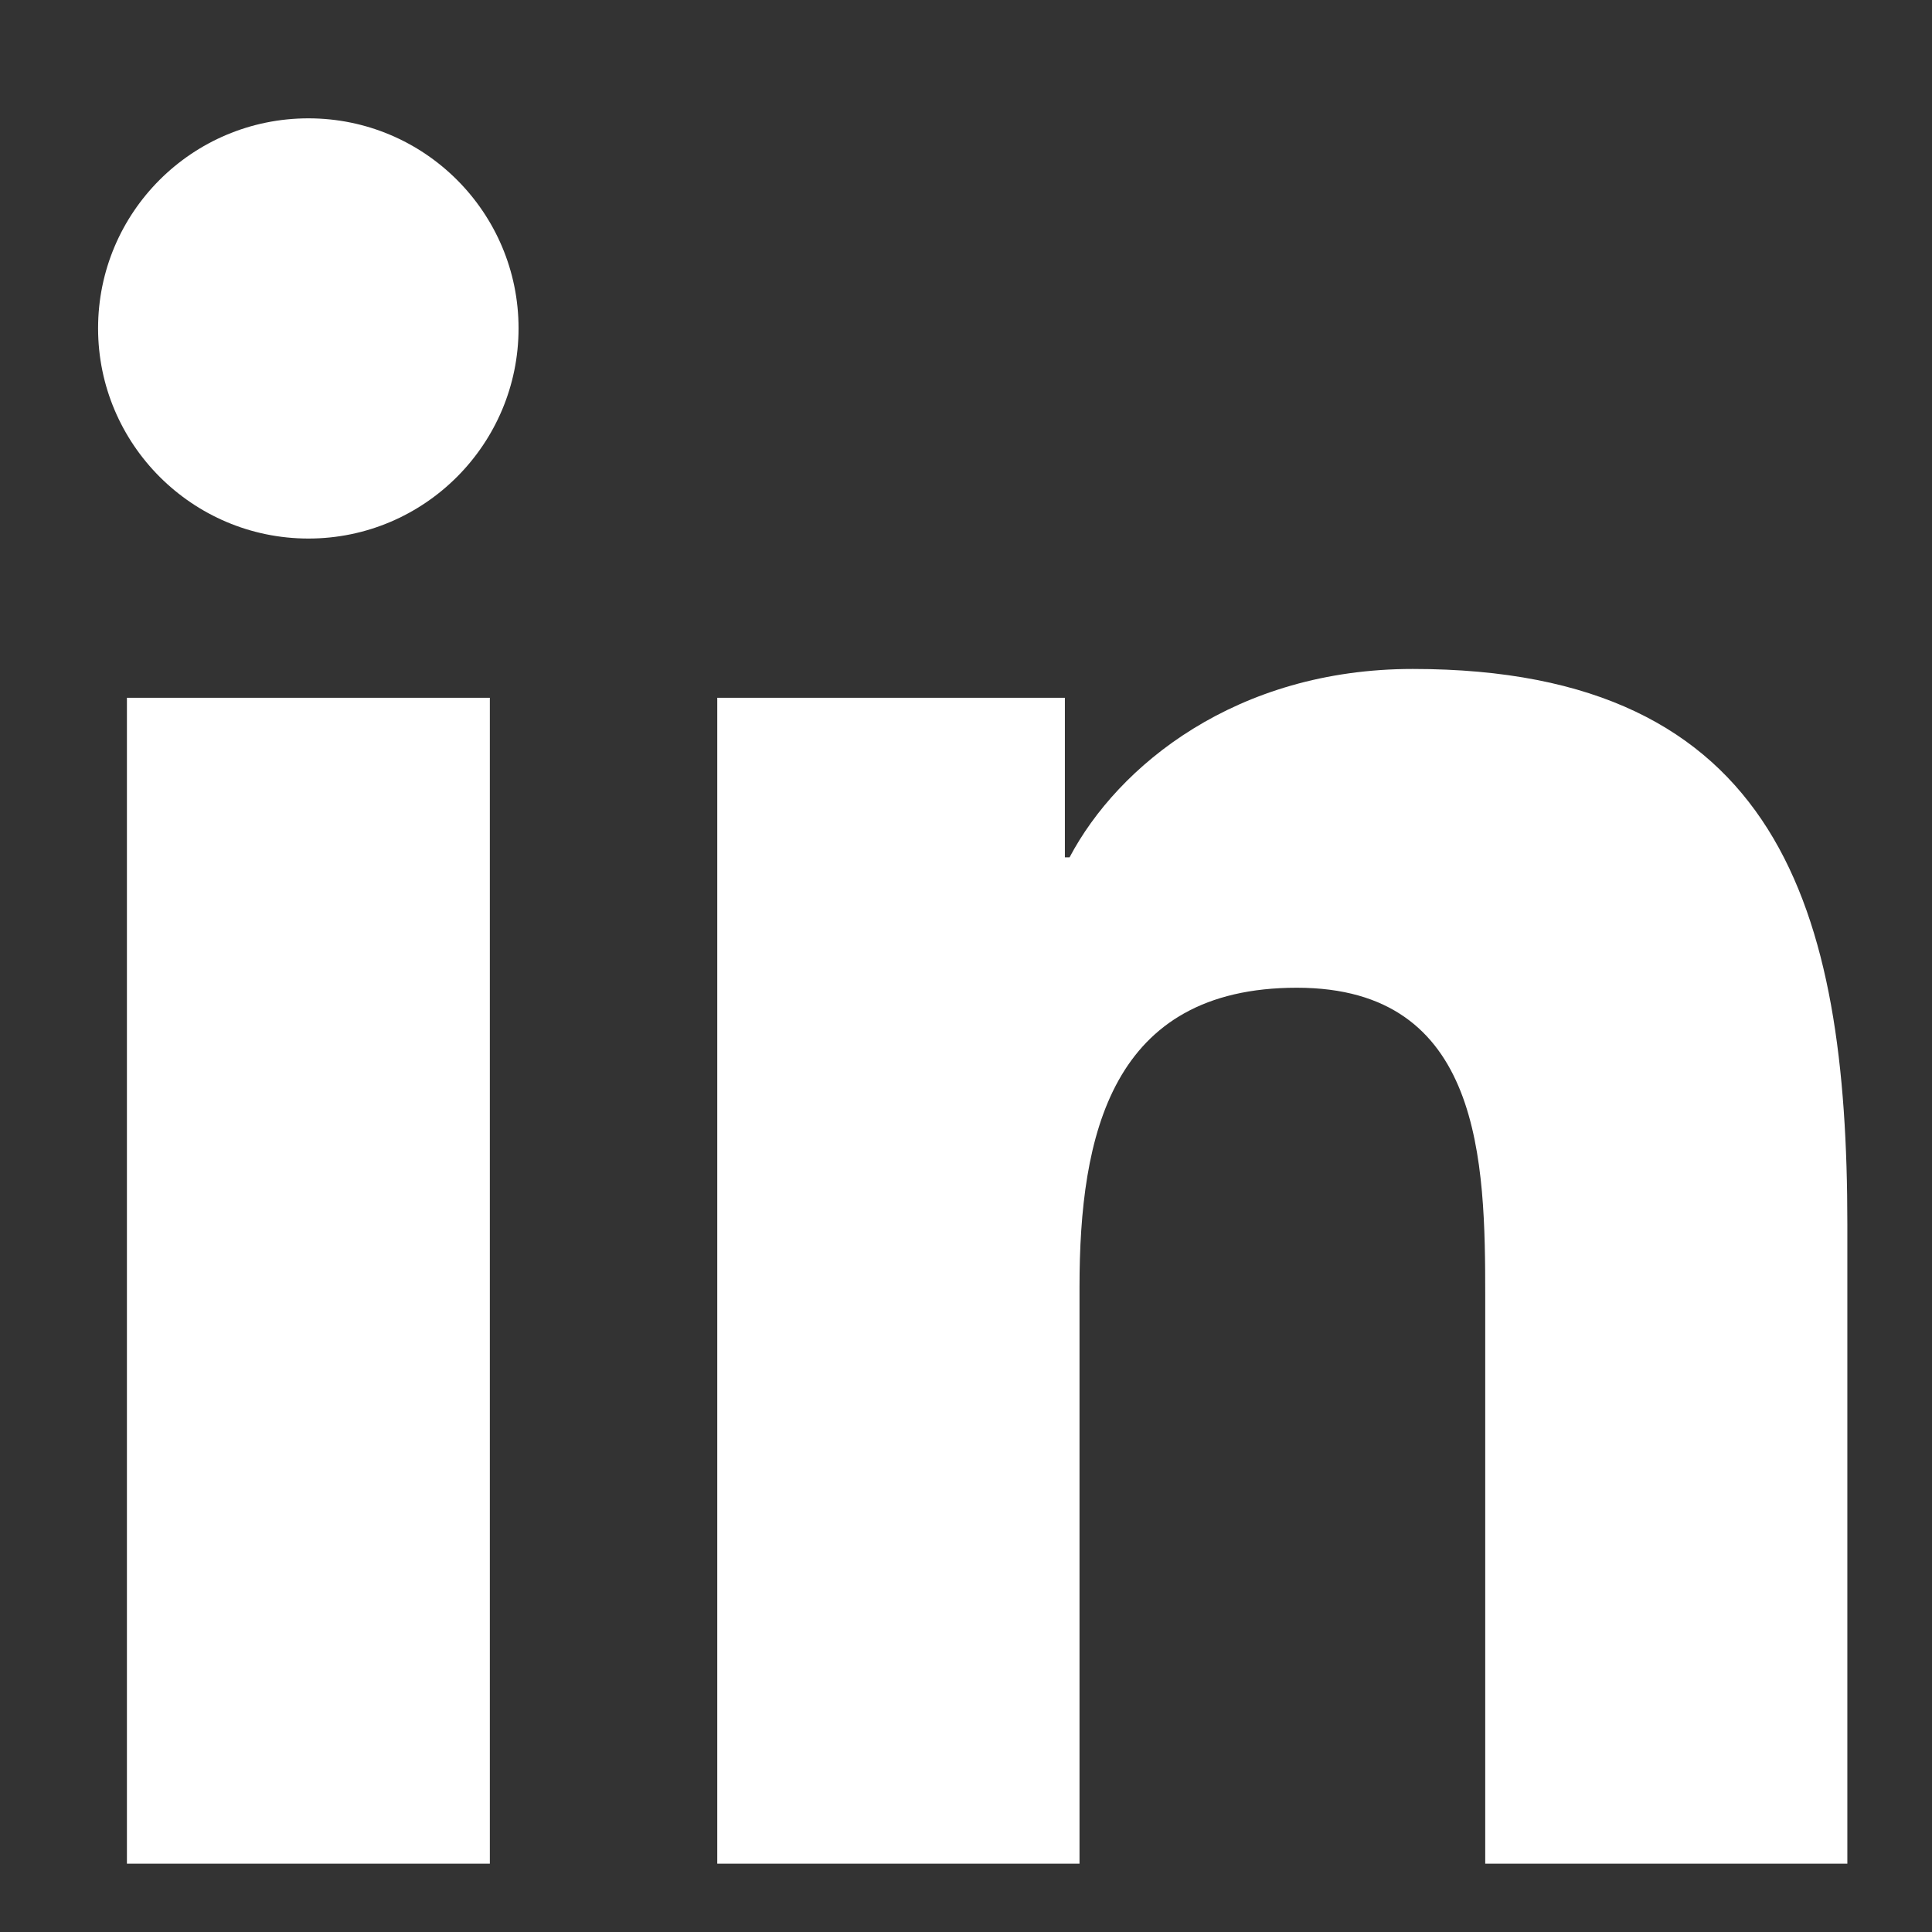
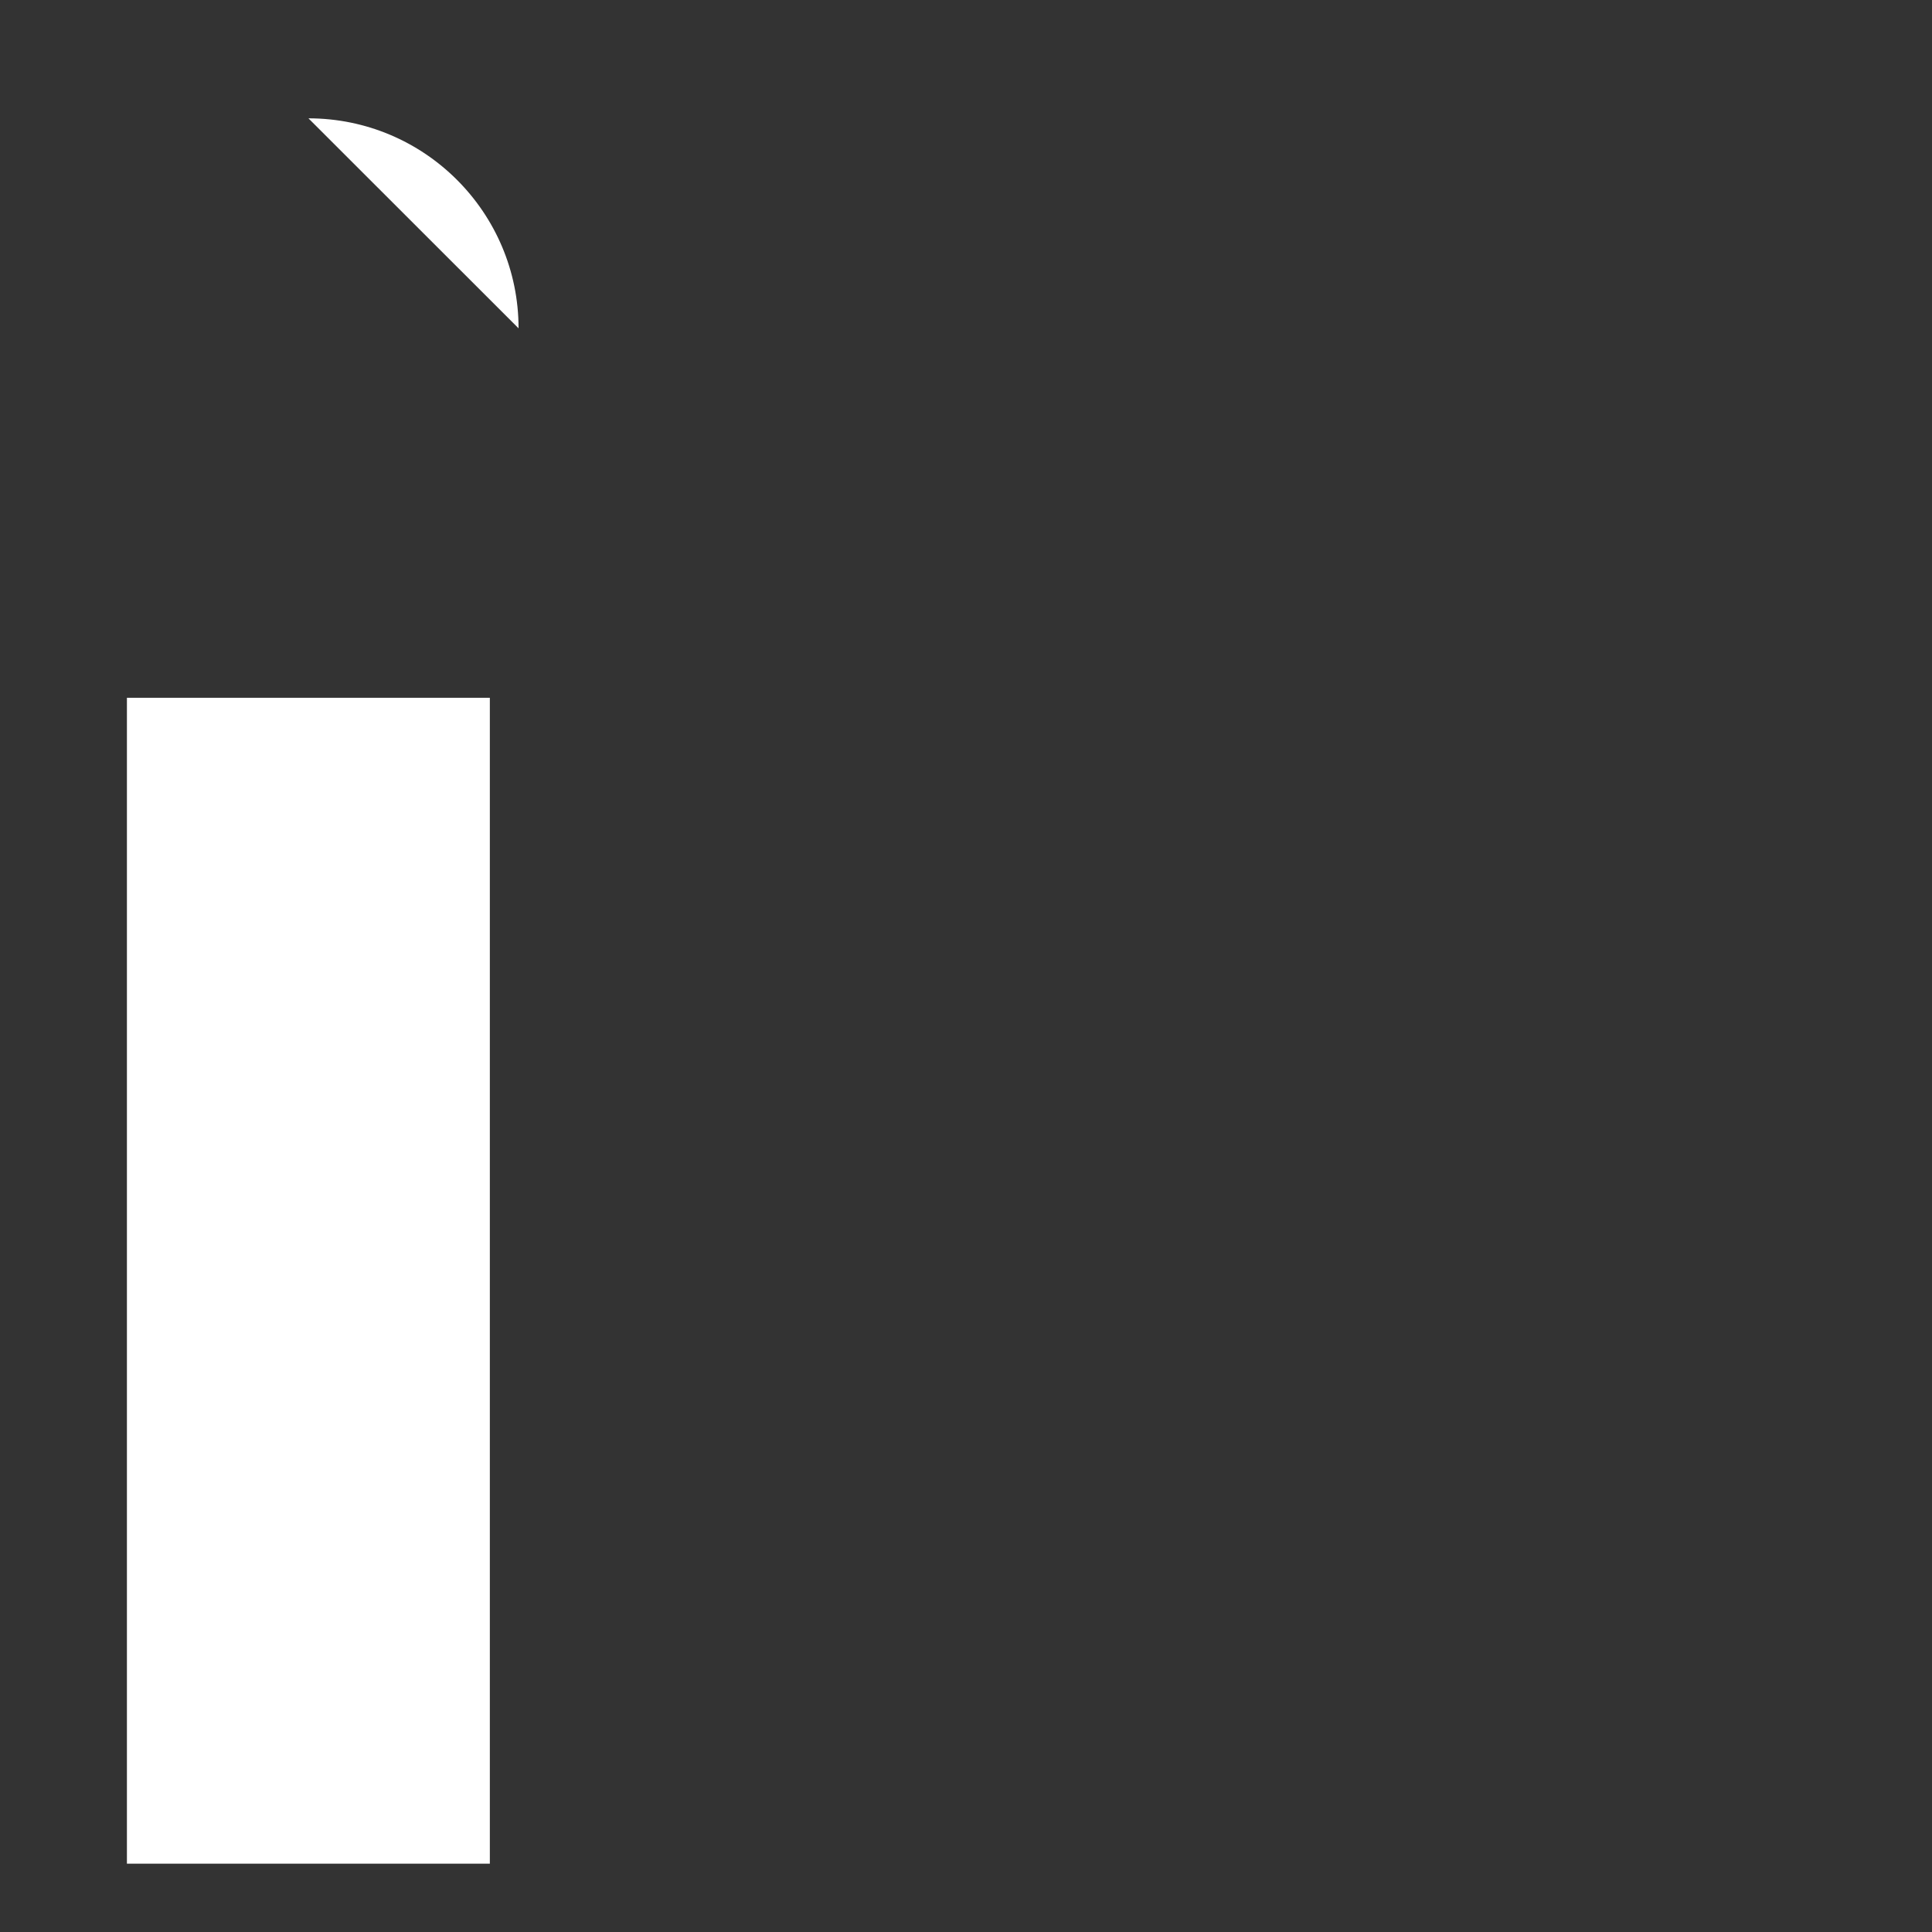
<svg xmlns="http://www.w3.org/2000/svg" id="Layer_1" version="1.1" viewBox="0 0 144 144">
  <rect x="0" y="0" width="144" height="144" fill="#333333" stroke="none" />
  <defs>
    <style>
      .st0 {
        fill: #fff;
      }
    </style>
  </defs>
-   <path class="st0" d="M9.46,52.01h27.05v86.9H9.46V52.01ZM22.99,8.82c8.65,0,15.66,7.02,15.66,15.65s-7.01,15.67-15.66,15.67-15.68-7.03-15.68-15.67,7.01-15.65,15.68-15.65" />
-   <path class="st0" d="M53.46,52.01h25.91v11.89h.35c3.61-6.84,12.42-14.04,25.58-14.04,27.35,0,32.39,17.99,32.39,41.39v47.66h-26.99v-42.25c0-10.09-.2-23.04-14.04-23.04s-16.2,10.98-16.2,22.31v42.98h-27s0-86.9,0-86.9Z" />
+   <path class="st0" d="M9.46,52.01h27.05v86.9H9.46V52.01ZM22.99,8.82c8.65,0,15.66,7.02,15.66,15.65" />
</svg>